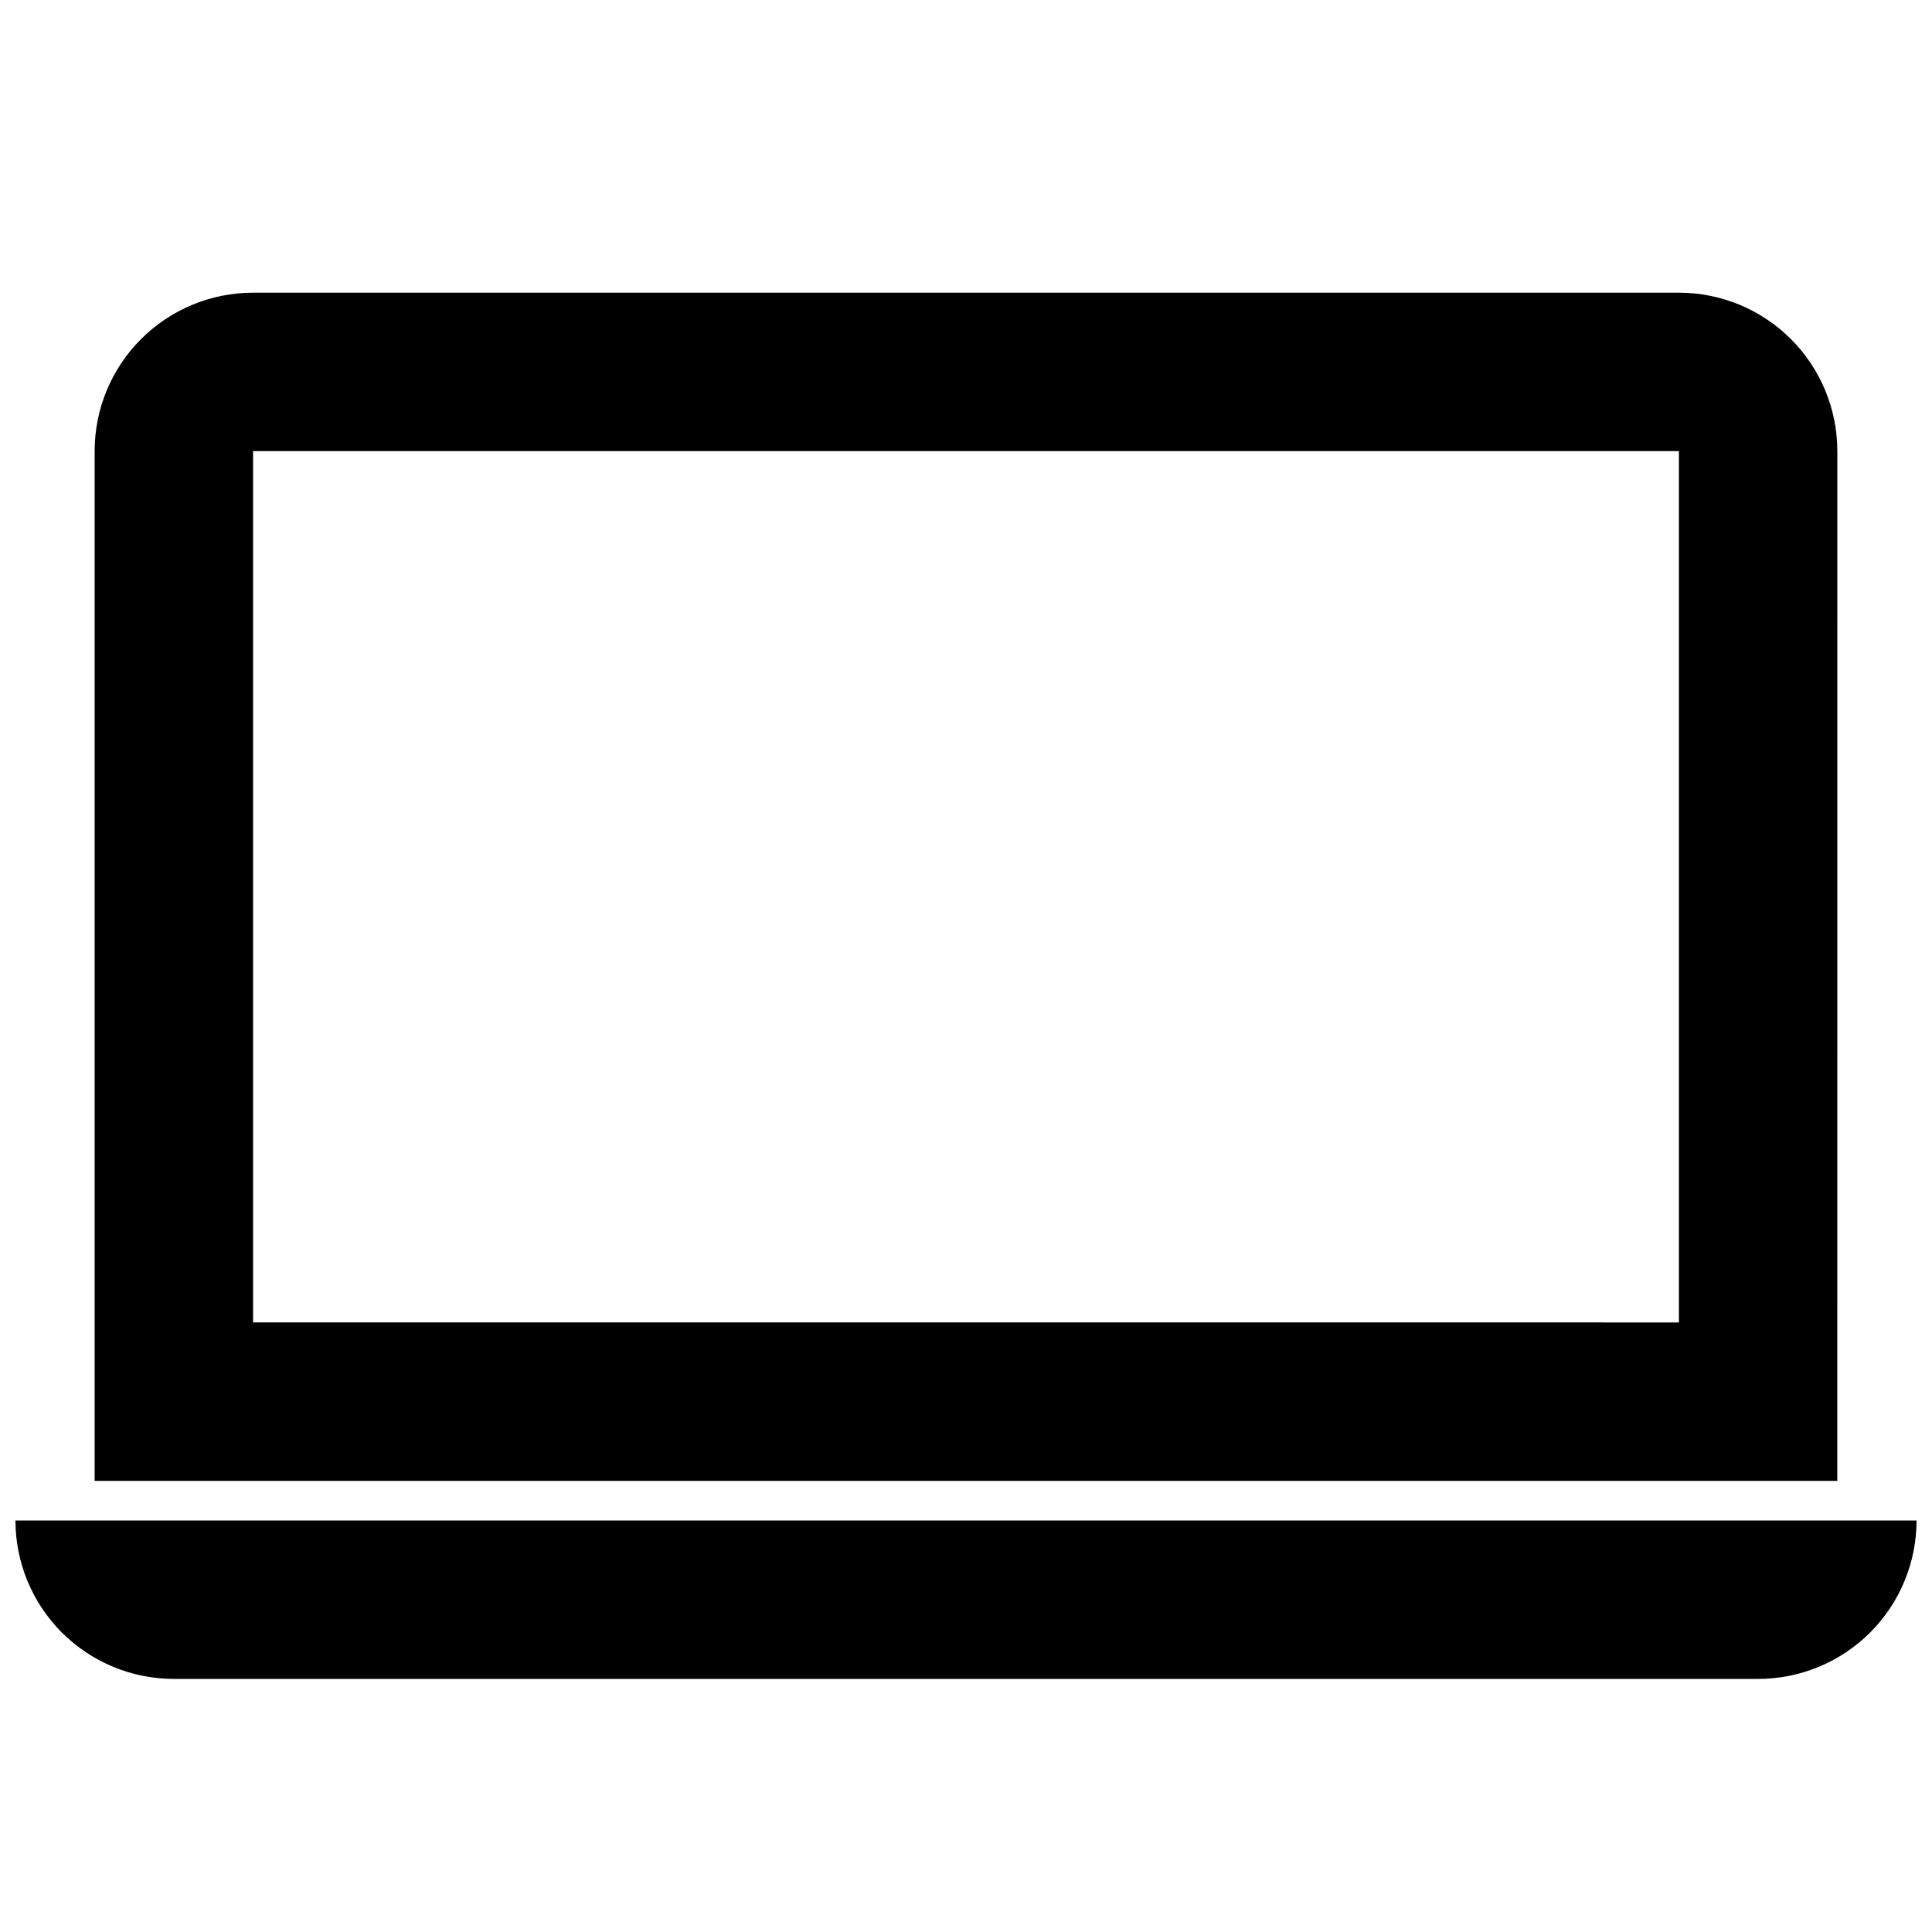
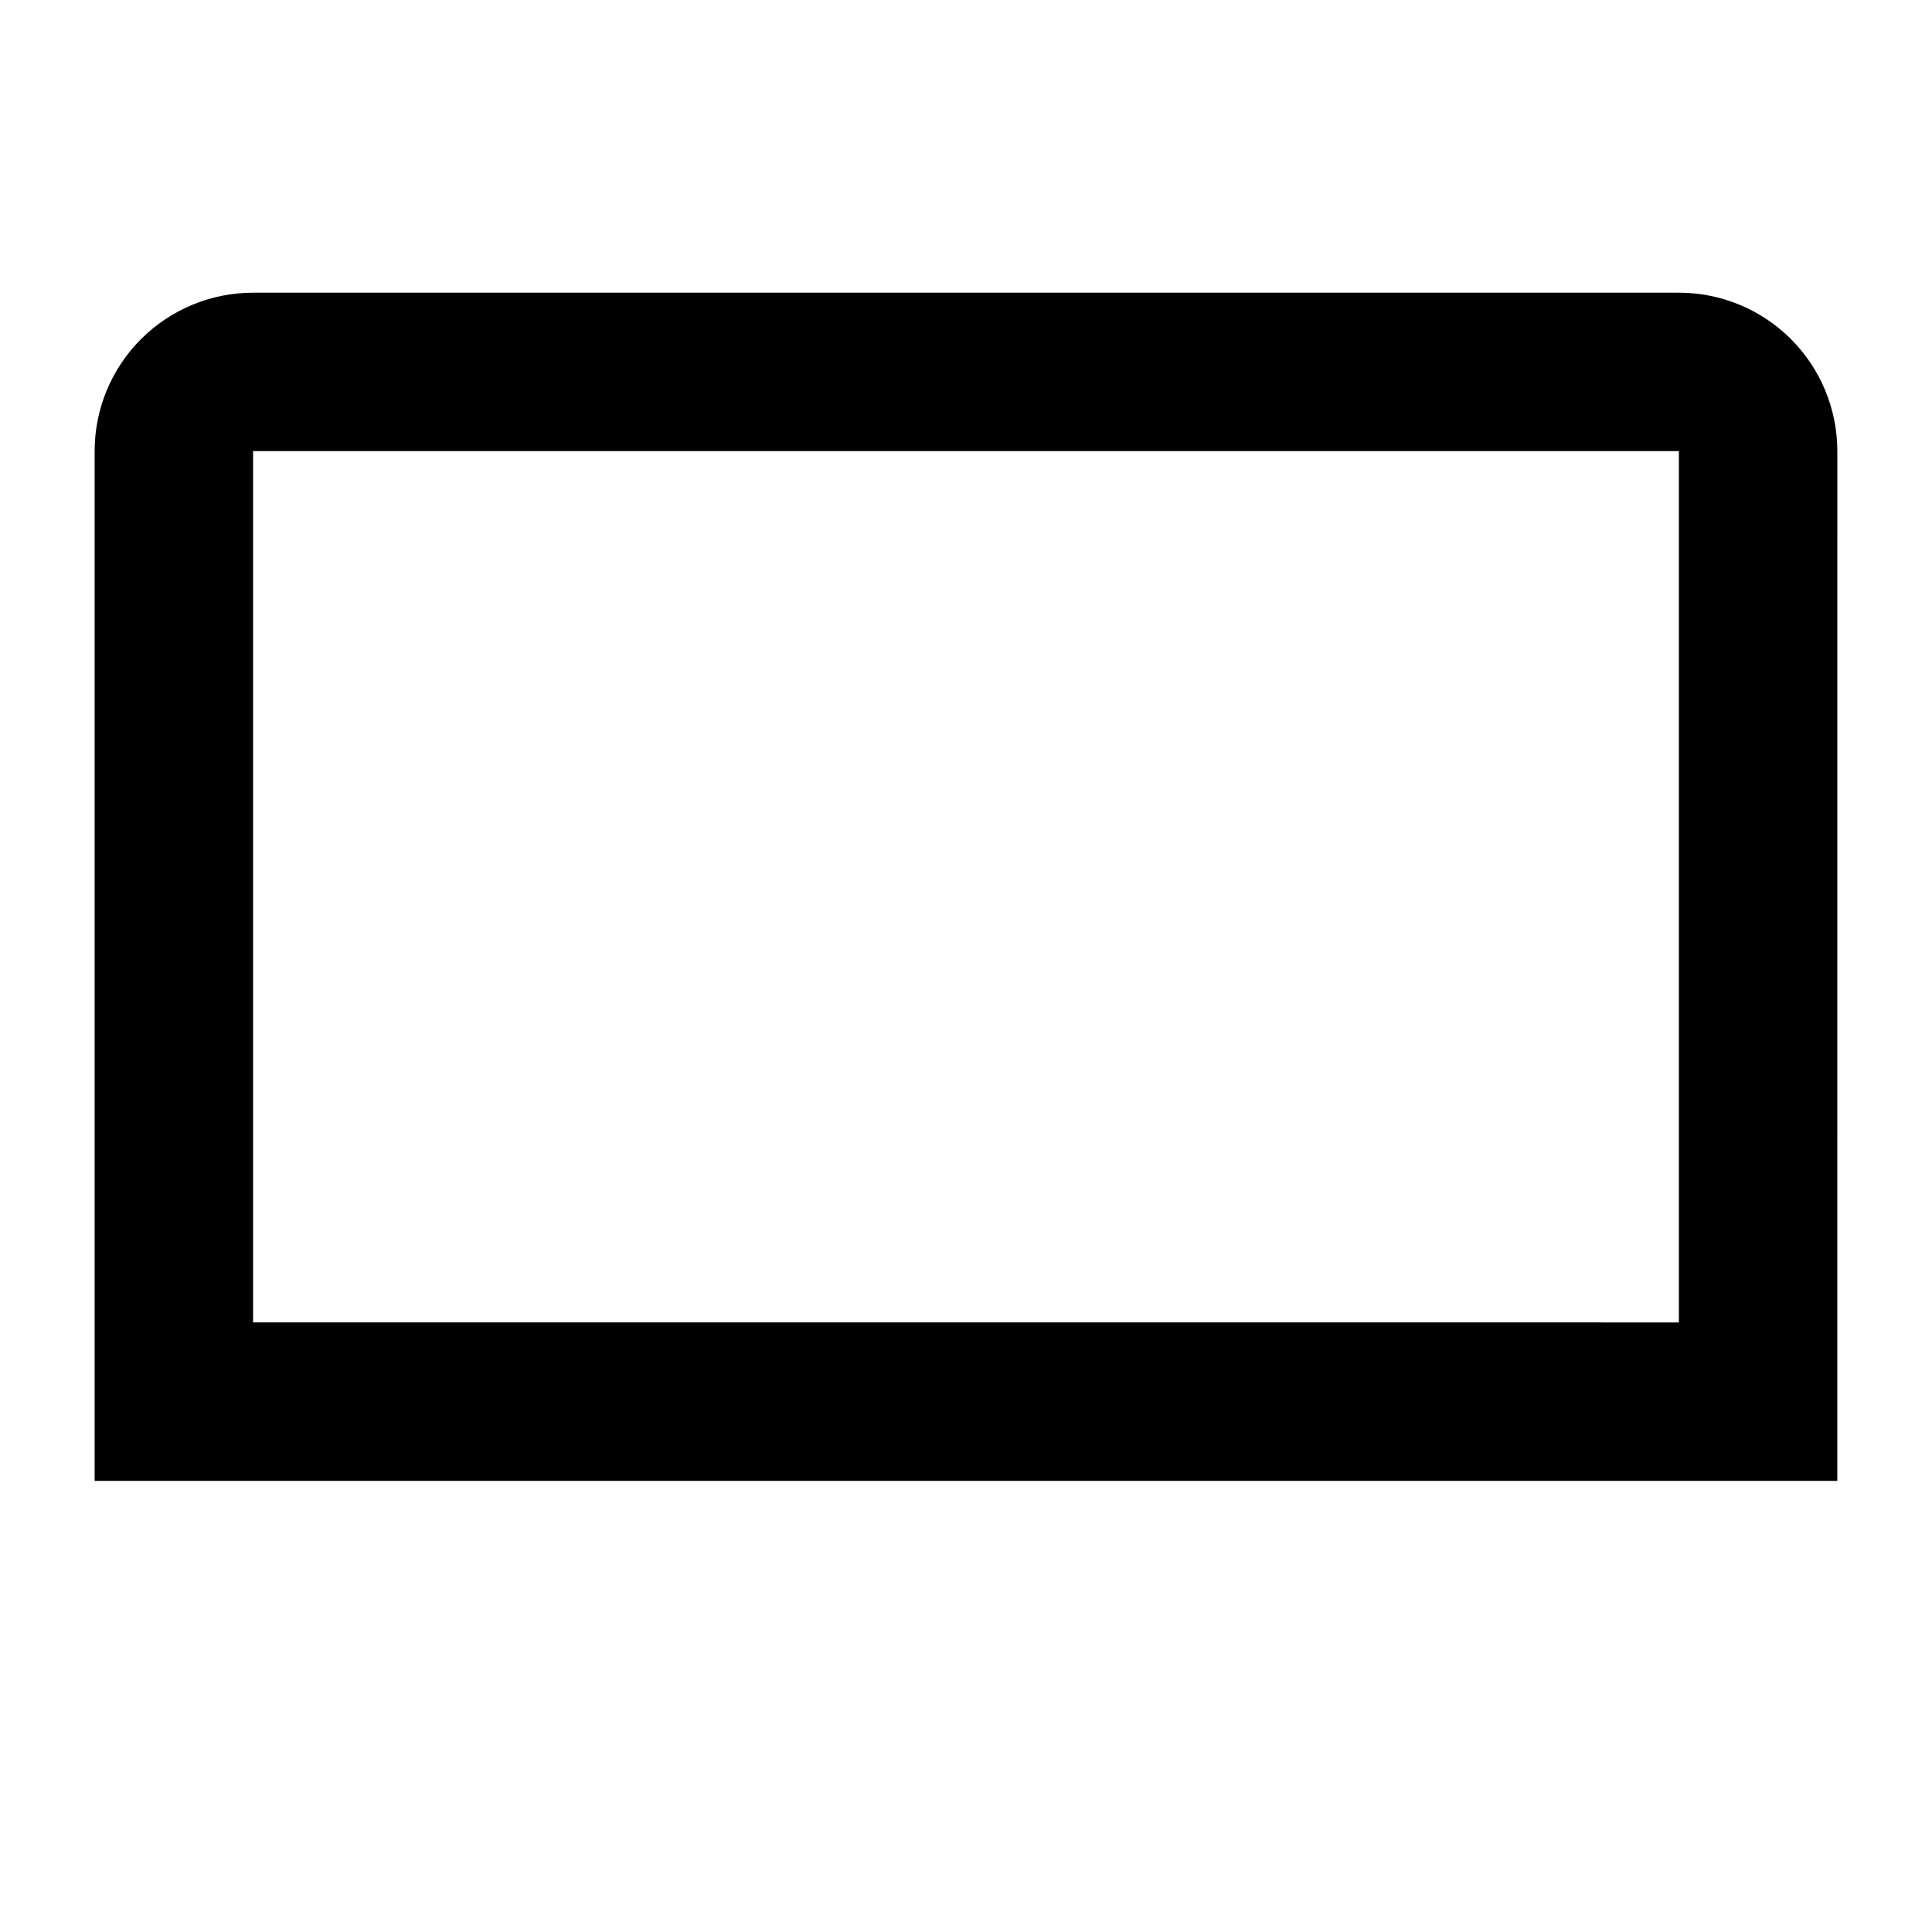
<svg xmlns="http://www.w3.org/2000/svg" width="800px" height="800px" version="1.1" viewBox="144 144 512 512">
  <defs>
    <clipPath id="a">
-       <path d="m148.09 546h503.81v43h-503.81z" />
-     </clipPath>
+       </clipPath>
  </defs>
  <path d="m630.91 263.55c0-11.137-4.422-21.812-12.297-29.688-7.871-7.875-18.551-12.297-29.688-12.297h-377.86c-11.137 0-21.812 4.422-29.688 12.297s-12.297 18.551-12.297 29.688v272.9l461.82-0.004zm-41.984 230.91-377.86-0.004v-230.91h377.86z" />
  <g clip-path="url(#a)">
-     <path d="m190.08 588.93h419.84c11.137 0 21.816-4.422 29.688-12.297 7.875-7.871 12.297-18.551 12.297-29.688h-503.81c0 11.137 4.422 21.816 12.297 29.688 7.875 7.875 18.551 12.297 29.688 12.297z" />
-   </g>
+     </g>
</svg>